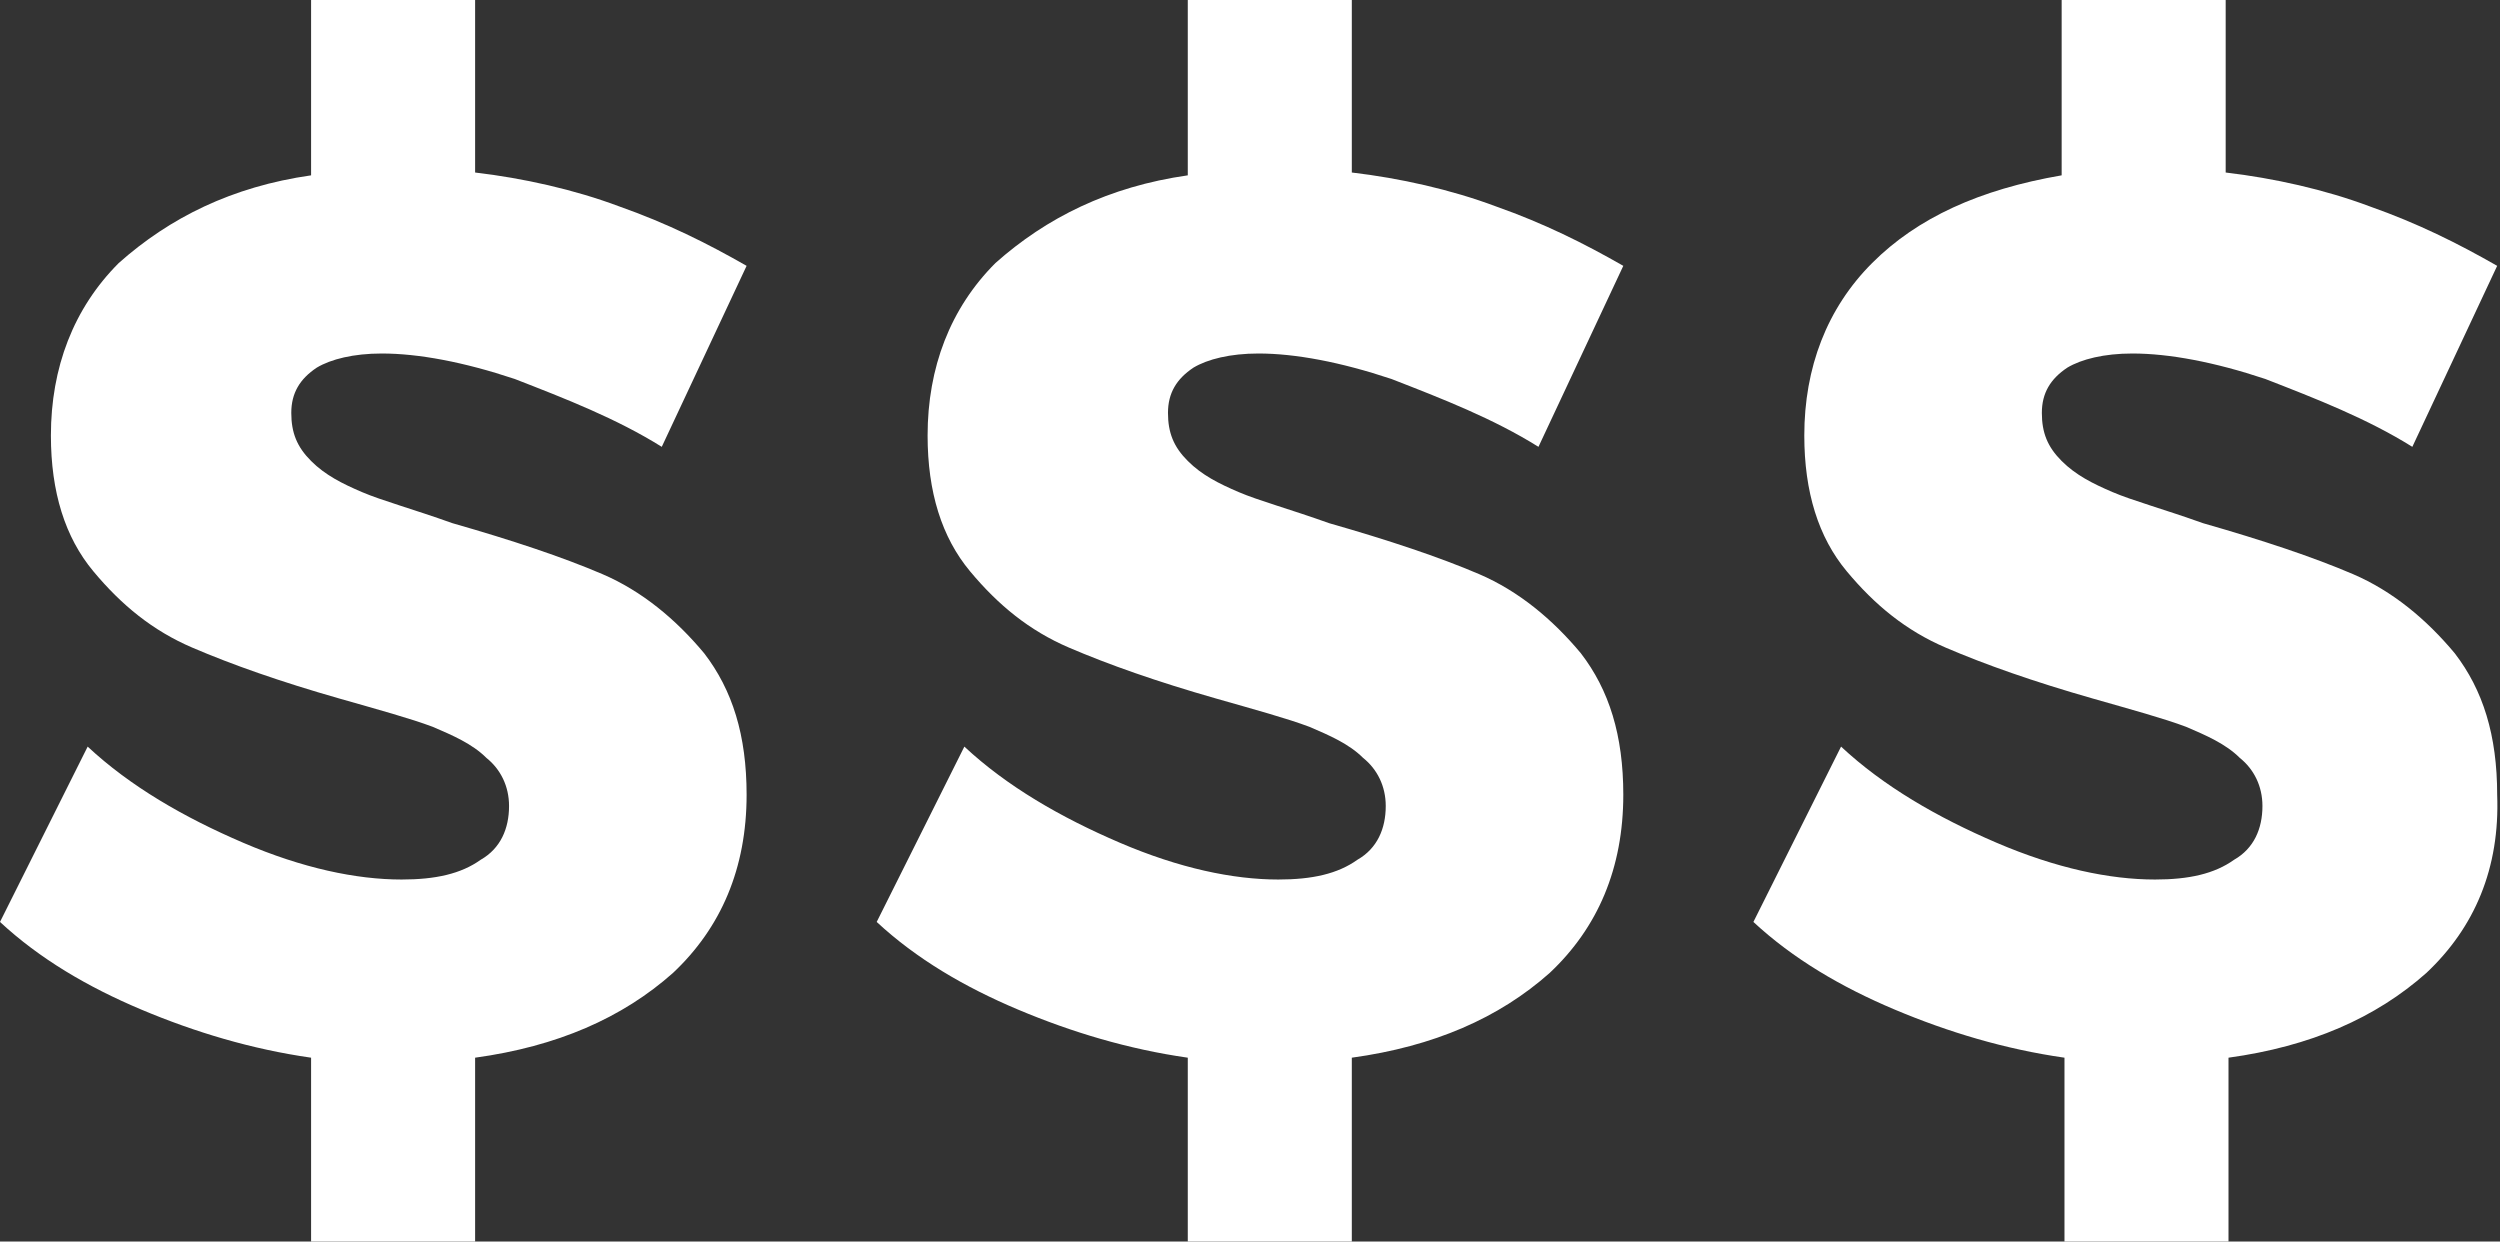
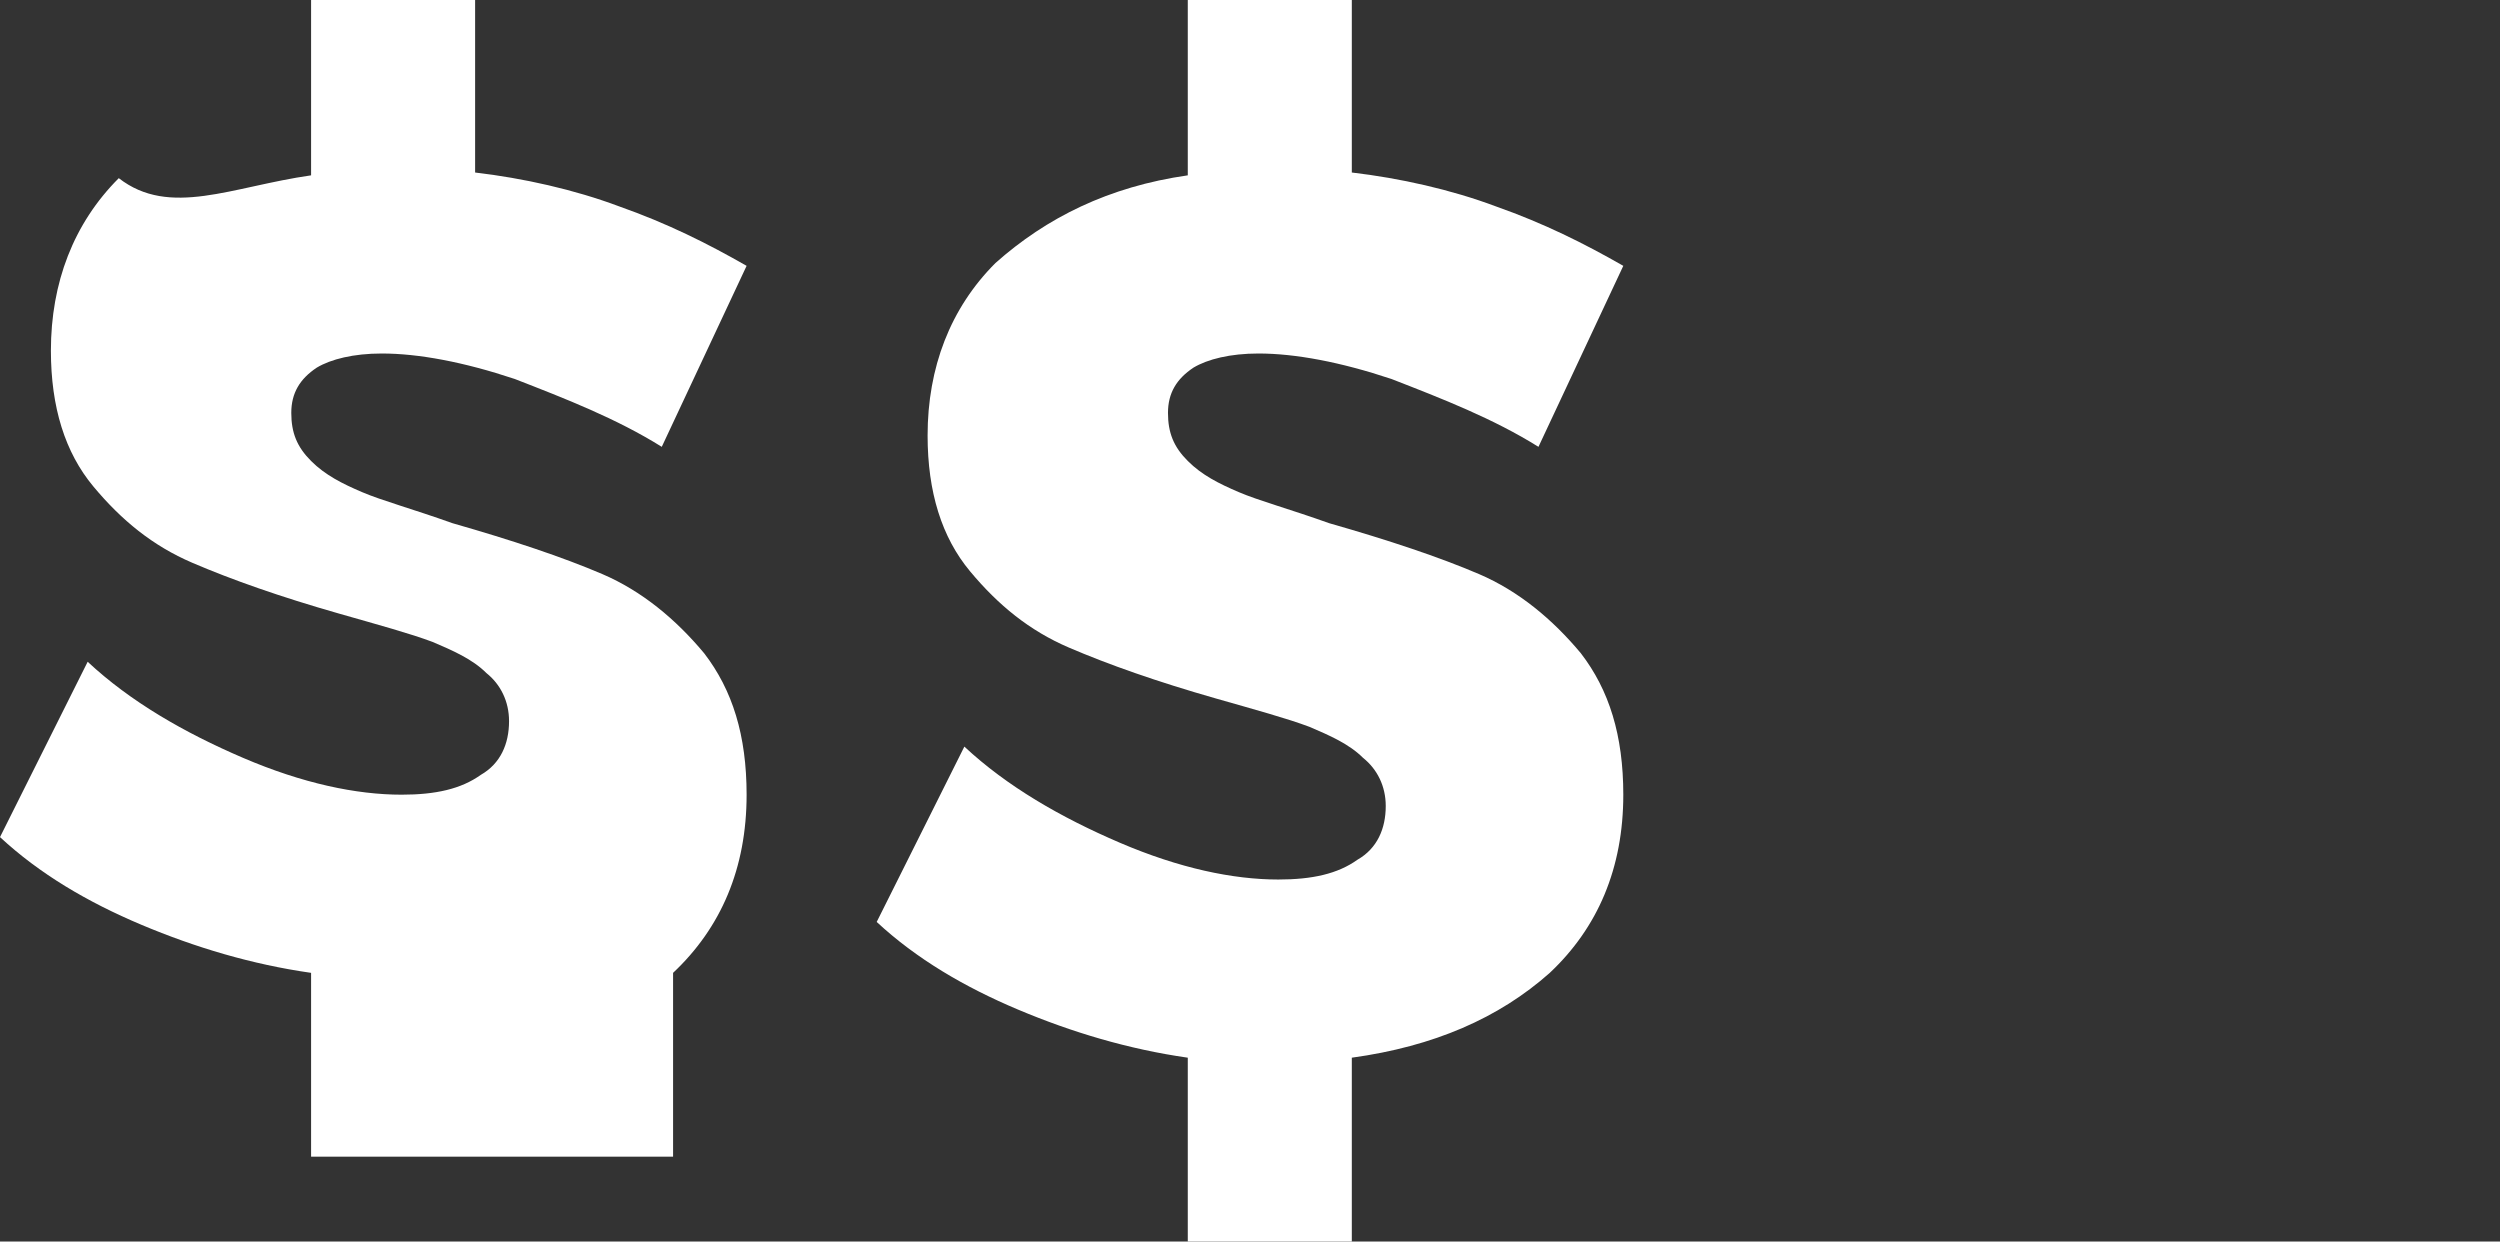
<svg xmlns="http://www.w3.org/2000/svg" version="1.1" id="Layer_1" x="0px" y="0px" viewBox="0 0 88.4 43.9" style="enable-background:new 0 0 88.4 43.9;" xml:space="preserve">
  <rect x="0" y="0" width="88.4" height="43.9" fill="#333333" stroke="none" />
  <style type="text/css">
	.st0{fill:#FFFFFF;}
</style>
-   <path id="dollar_2_" class="st0" d="M85.8,34.4c-1.8,1.6-4.1,2.6-7,3v6.5H73v-6.5c-2.1-0.3-4.1-0.9-6-1.7c-1.9-0.8-3.6-1.8-5-3.1  l3.1-6.2c1.5,1.4,3.4,2.5,5.5,3.4c2.1,0.9,4,1.3,5.6,1.3c1.2,0,2.1-0.2,2.8-0.7c0.7-0.4,1-1.1,1-1.9c0-0.7-0.3-1.3-0.8-1.7  c-0.5-0.5-1.2-0.8-1.9-1.1c-0.8-0.3-1.9-0.6-3.3-1c-2.1-0.6-3.8-1.2-5.2-1.8c-1.4-0.6-2.5-1.5-3.5-2.7c-1-1.2-1.5-2.8-1.5-4.8  c0-2.4,0.8-4.5,2.4-6.1c1.6-1.6,3.8-2.6,6.7-3.1V0h5.8v6.1c1.7,0.2,3.5,0.6,5.1,1.2c1.7,0.6,3.1,1.3,4.5,2.1l-3,6.4  c-1.6-1-3.4-1.7-5.2-2.4c-1.8-0.6-3.4-0.9-4.7-0.9c-1,0-1.8,0.2-2.3,0.5c-0.6,0.4-0.9,0.9-0.9,1.6c0,0.7,0.2,1.2,0.7,1.7  c0.5,0.5,1.1,0.8,1.8,1.1c0.7,0.3,1.8,0.6,3.2,1.1c2.1,0.6,3.9,1.2,5.3,1.8c1.4,0.6,2.6,1.6,3.6,2.8c1,1.3,1.5,2.9,1.5,5  C88.4,30.7,87.5,32.8,85.8,34.4z" />
  <path id="dollar_1_" class="st0" d="M54.8,34.4c-1.8,1.6-4.1,2.6-7,3v6.5H42v-6.5c-2.1-0.3-4.1-0.9-6-1.7c-1.9-0.8-3.6-1.8-5-3.1  l3.1-6.2c1.5,1.4,3.4,2.5,5.5,3.4c2.1,0.9,4,1.3,5.6,1.3c1.2,0,2.1-0.2,2.8-0.7c0.7-0.4,1-1.1,1-1.9c0-0.7-0.3-1.3-0.8-1.7  c-0.5-0.5-1.2-0.8-1.9-1.1c-0.8-0.3-1.9-0.6-3.3-1c-2.1-0.6-3.8-1.2-5.2-1.8c-1.4-0.6-2.5-1.5-3.5-2.7c-1-1.2-1.5-2.8-1.5-4.8  c0-2.4,0.8-4.5,2.4-6.1C37,7.7,39.2,6.6,42,6.2V0h5.8v6.1c1.7,0.2,3.5,0.6,5.1,1.2c1.7,0.6,3.1,1.3,4.5,2.1l-3,6.4  c-1.6-1-3.4-1.7-5.2-2.4c-1.8-0.6-3.4-0.9-4.7-0.9c-1,0-1.8,0.2-2.3,0.5c-0.6,0.4-0.9,0.9-0.9,1.6c0,0.7,0.2,1.2,0.7,1.7  c0.5,0.5,1.1,0.8,1.8,1.1c0.7,0.3,1.8,0.6,3.2,1.1c2.1,0.6,3.9,1.2,5.3,1.8c1.4,0.6,2.6,1.6,3.6,2.8c1,1.3,1.5,2.9,1.5,5  C57.4,30.7,56.5,32.8,54.8,34.4z" />
-   <path id="dollar" class="st0" d="M23.8,34.4c-1.8,1.6-4.1,2.6-7,3v6.5H11v-6.5c-2.1-0.3-4.1-0.9-6-1.7c-1.9-0.8-3.6-1.8-5-3.1  l3.1-6.2c1.5,1.4,3.4,2.5,5.5,3.4c2.1,0.9,4,1.3,5.6,1.3c1.2,0,2.1-0.2,2.8-0.7c0.7-0.4,1-1.1,1-1.9c0-0.7-0.3-1.3-0.8-1.7  c-0.5-0.5-1.2-0.8-1.9-1.1c-0.8-0.3-1.9-0.6-3.3-1c-2.1-0.6-3.8-1.2-5.2-1.8c-1.4-0.6-2.5-1.5-3.5-2.7c-1-1.2-1.5-2.8-1.5-4.8  c0-2.4,0.8-4.5,2.4-6.1C6,7.7,8.2,6.6,11,6.2V0h5.8v6.1c1.7,0.2,3.5,0.6,5.1,1.2c1.7,0.6,3.1,1.3,4.5,2.1l-3,6.4  c-1.6-1-3.4-1.7-5.2-2.4c-1.8-0.6-3.4-0.9-4.7-0.9c-1,0-1.8,0.2-2.3,0.5c-0.6,0.4-0.9,0.9-0.9,1.6c0,0.7,0.2,1.2,0.7,1.7  c0.5,0.5,1.1,0.8,1.8,1.1c0.7,0.3,1.8,0.6,3.2,1.1c2.1,0.6,3.9,1.2,5.3,1.8c1.4,0.6,2.6,1.6,3.6,2.8c1,1.3,1.5,2.9,1.5,5  C26.4,30.7,25.5,32.8,23.8,34.4z" />
+   <path id="dollar" class="st0" d="M23.8,34.4v6.5H11v-6.5c-2.1-0.3-4.1-0.9-6-1.7c-1.9-0.8-3.6-1.8-5-3.1  l3.1-6.2c1.5,1.4,3.4,2.5,5.5,3.4c2.1,0.9,4,1.3,5.6,1.3c1.2,0,2.1-0.2,2.8-0.7c0.7-0.4,1-1.1,1-1.9c0-0.7-0.3-1.3-0.8-1.7  c-0.5-0.5-1.2-0.8-1.9-1.1c-0.8-0.3-1.9-0.6-3.3-1c-2.1-0.6-3.8-1.2-5.2-1.8c-1.4-0.6-2.5-1.5-3.5-2.7c-1-1.2-1.5-2.8-1.5-4.8  c0-2.4,0.8-4.5,2.4-6.1C6,7.7,8.2,6.6,11,6.2V0h5.8v6.1c1.7,0.2,3.5,0.6,5.1,1.2c1.7,0.6,3.1,1.3,4.5,2.1l-3,6.4  c-1.6-1-3.4-1.7-5.2-2.4c-1.8-0.6-3.4-0.9-4.7-0.9c-1,0-1.8,0.2-2.3,0.5c-0.6,0.4-0.9,0.9-0.9,1.6c0,0.7,0.2,1.2,0.7,1.7  c0.5,0.5,1.1,0.8,1.8,1.1c0.7,0.3,1.8,0.6,3.2,1.1c2.1,0.6,3.9,1.2,5.3,1.8c1.4,0.6,2.6,1.6,3.6,2.8c1,1.3,1.5,2.9,1.5,5  C26.4,30.7,25.5,32.8,23.8,34.4z" />
</svg>